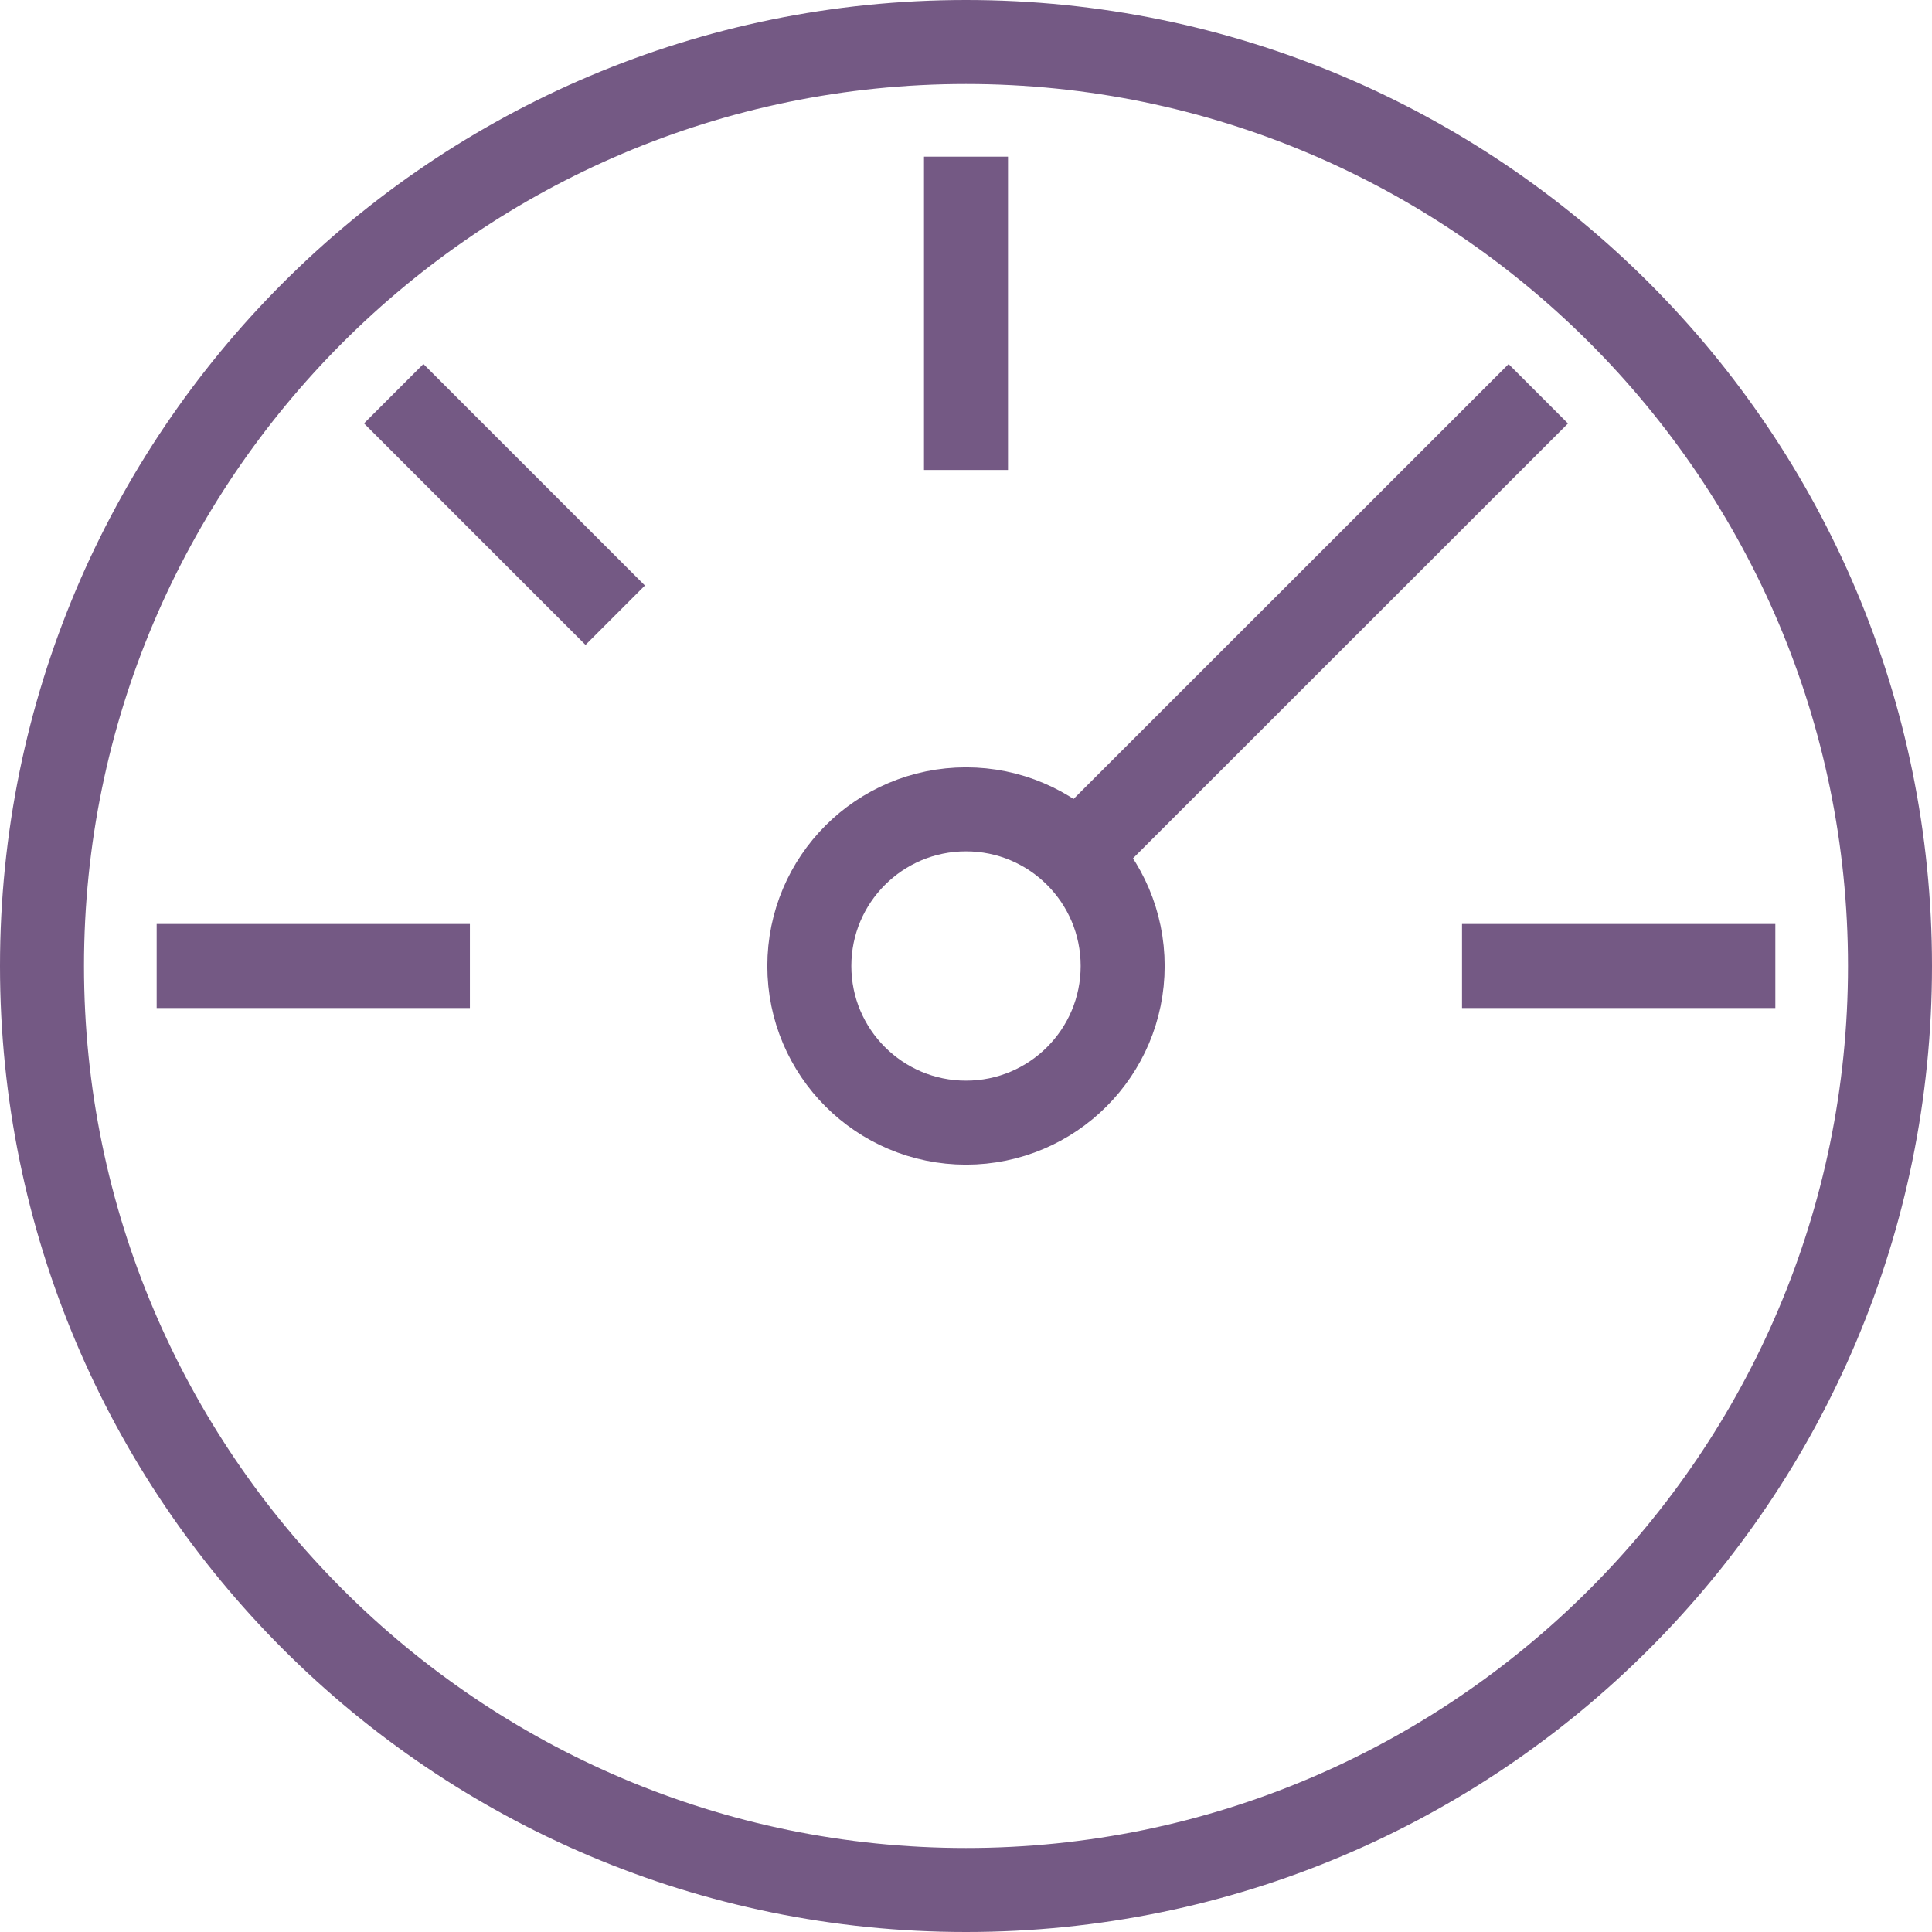
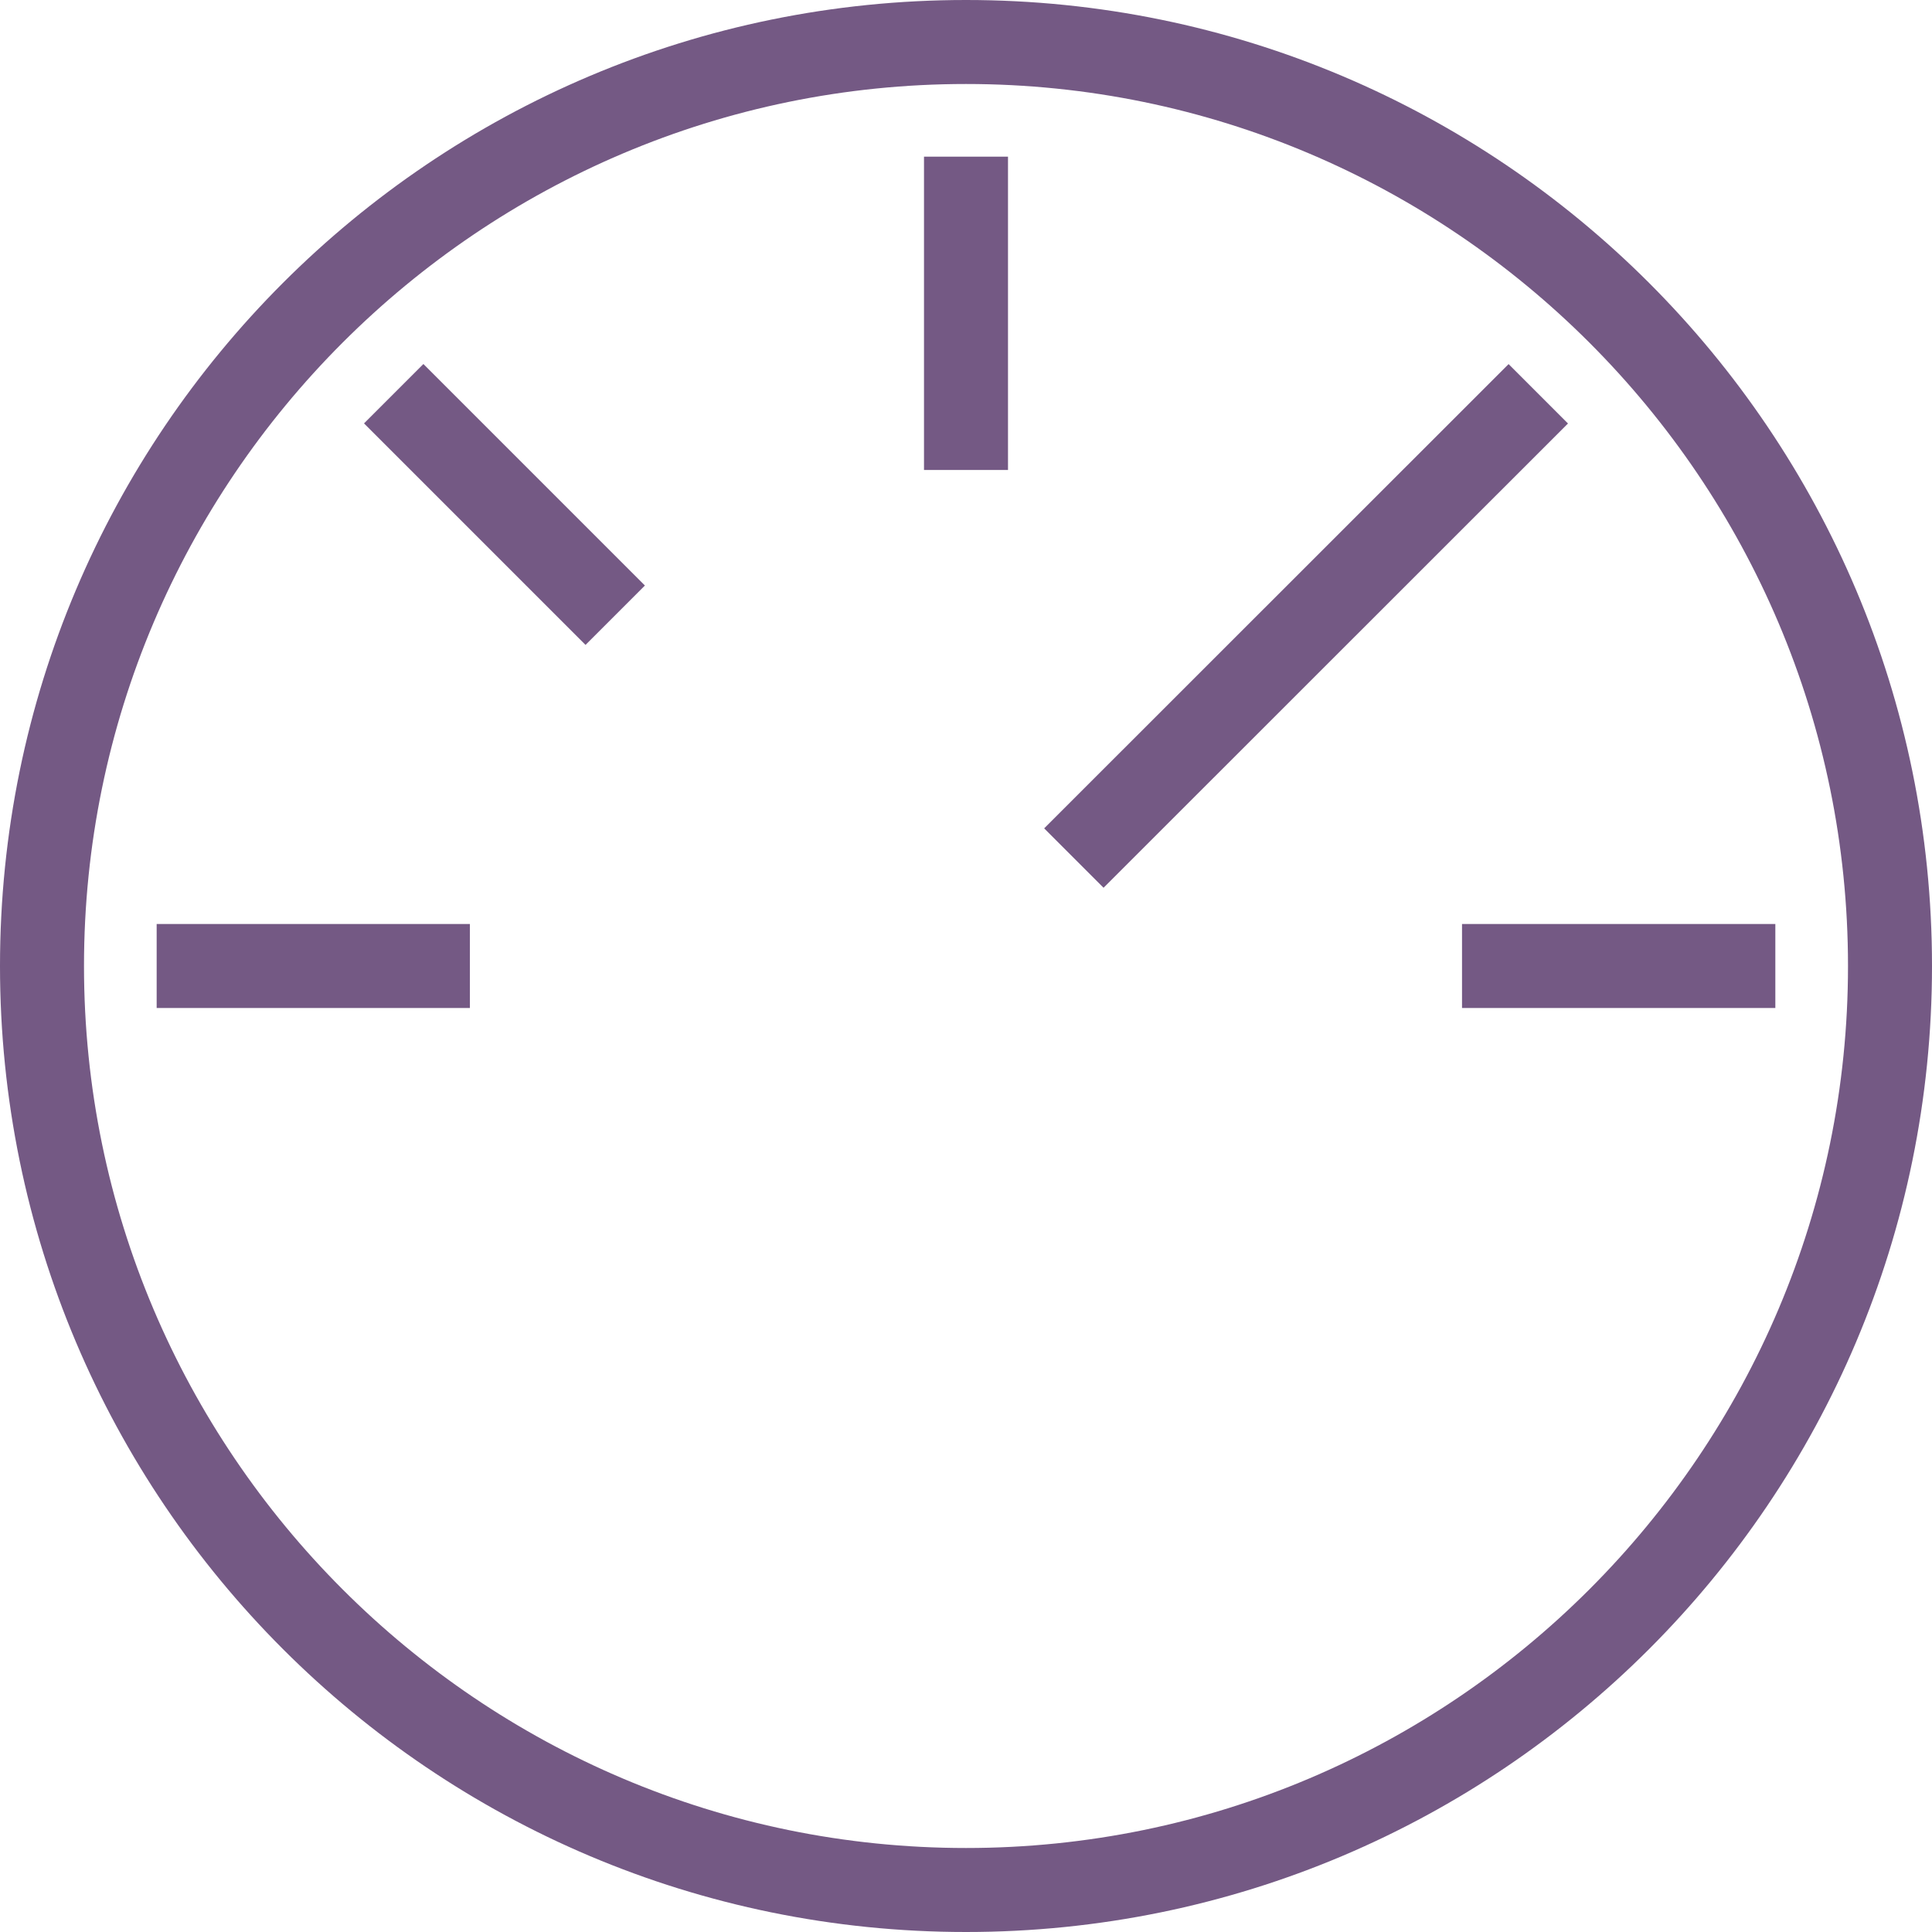
<svg xmlns="http://www.w3.org/2000/svg" id="Layer_1" x="0px" y="0px" viewBox="0 0 23 23" xml:space="preserve">
  <path fill="#745984" d="M11.5,1C17.29,1,22,5.71,22,11.5S17.29,22,11.5,22S1,17.29,1,11.5S5.71,1,11.5,1 M11.5,0 C5.148,0,0,5.149,0,11.5C0,17.851,5.148,23,11.5,23C17.853,23,23,17.851,23,11.5C23,5.149,17.853,0,11.5,0" />
  <line fill="none" stroke="#745984" stroke-miterlimit="10" x1="11.5" y1="1.865" x2="11.5" y2="5.595" />
  <line fill="none" stroke="#745984" stroke-miterlimit="10" x1="1.865" y1="11.5" x2="5.594" y2="11.5" />
  <line fill="none" stroke="#745984" stroke-miterlimit="10" x1="17.405" y1="11.5" x2="21.135" y2="11.5" />
  <line fill="none" stroke="#745984" stroke-miterlimit="10" x1="12.784" y1="10.215" x2="18.313" y2="4.688" />
  <line fill="none" stroke="#745984" stroke-miterlimit="10" x1="7.324" y1="7.324" x2="4.687" y2="4.687" />
-   <circle fill="none" stroke="#745984" stroke-miterlimit="10" cx="11.5" cy="11.5" r="1.865" />
  <rect fill="none" width="23" height="23" />
</svg>